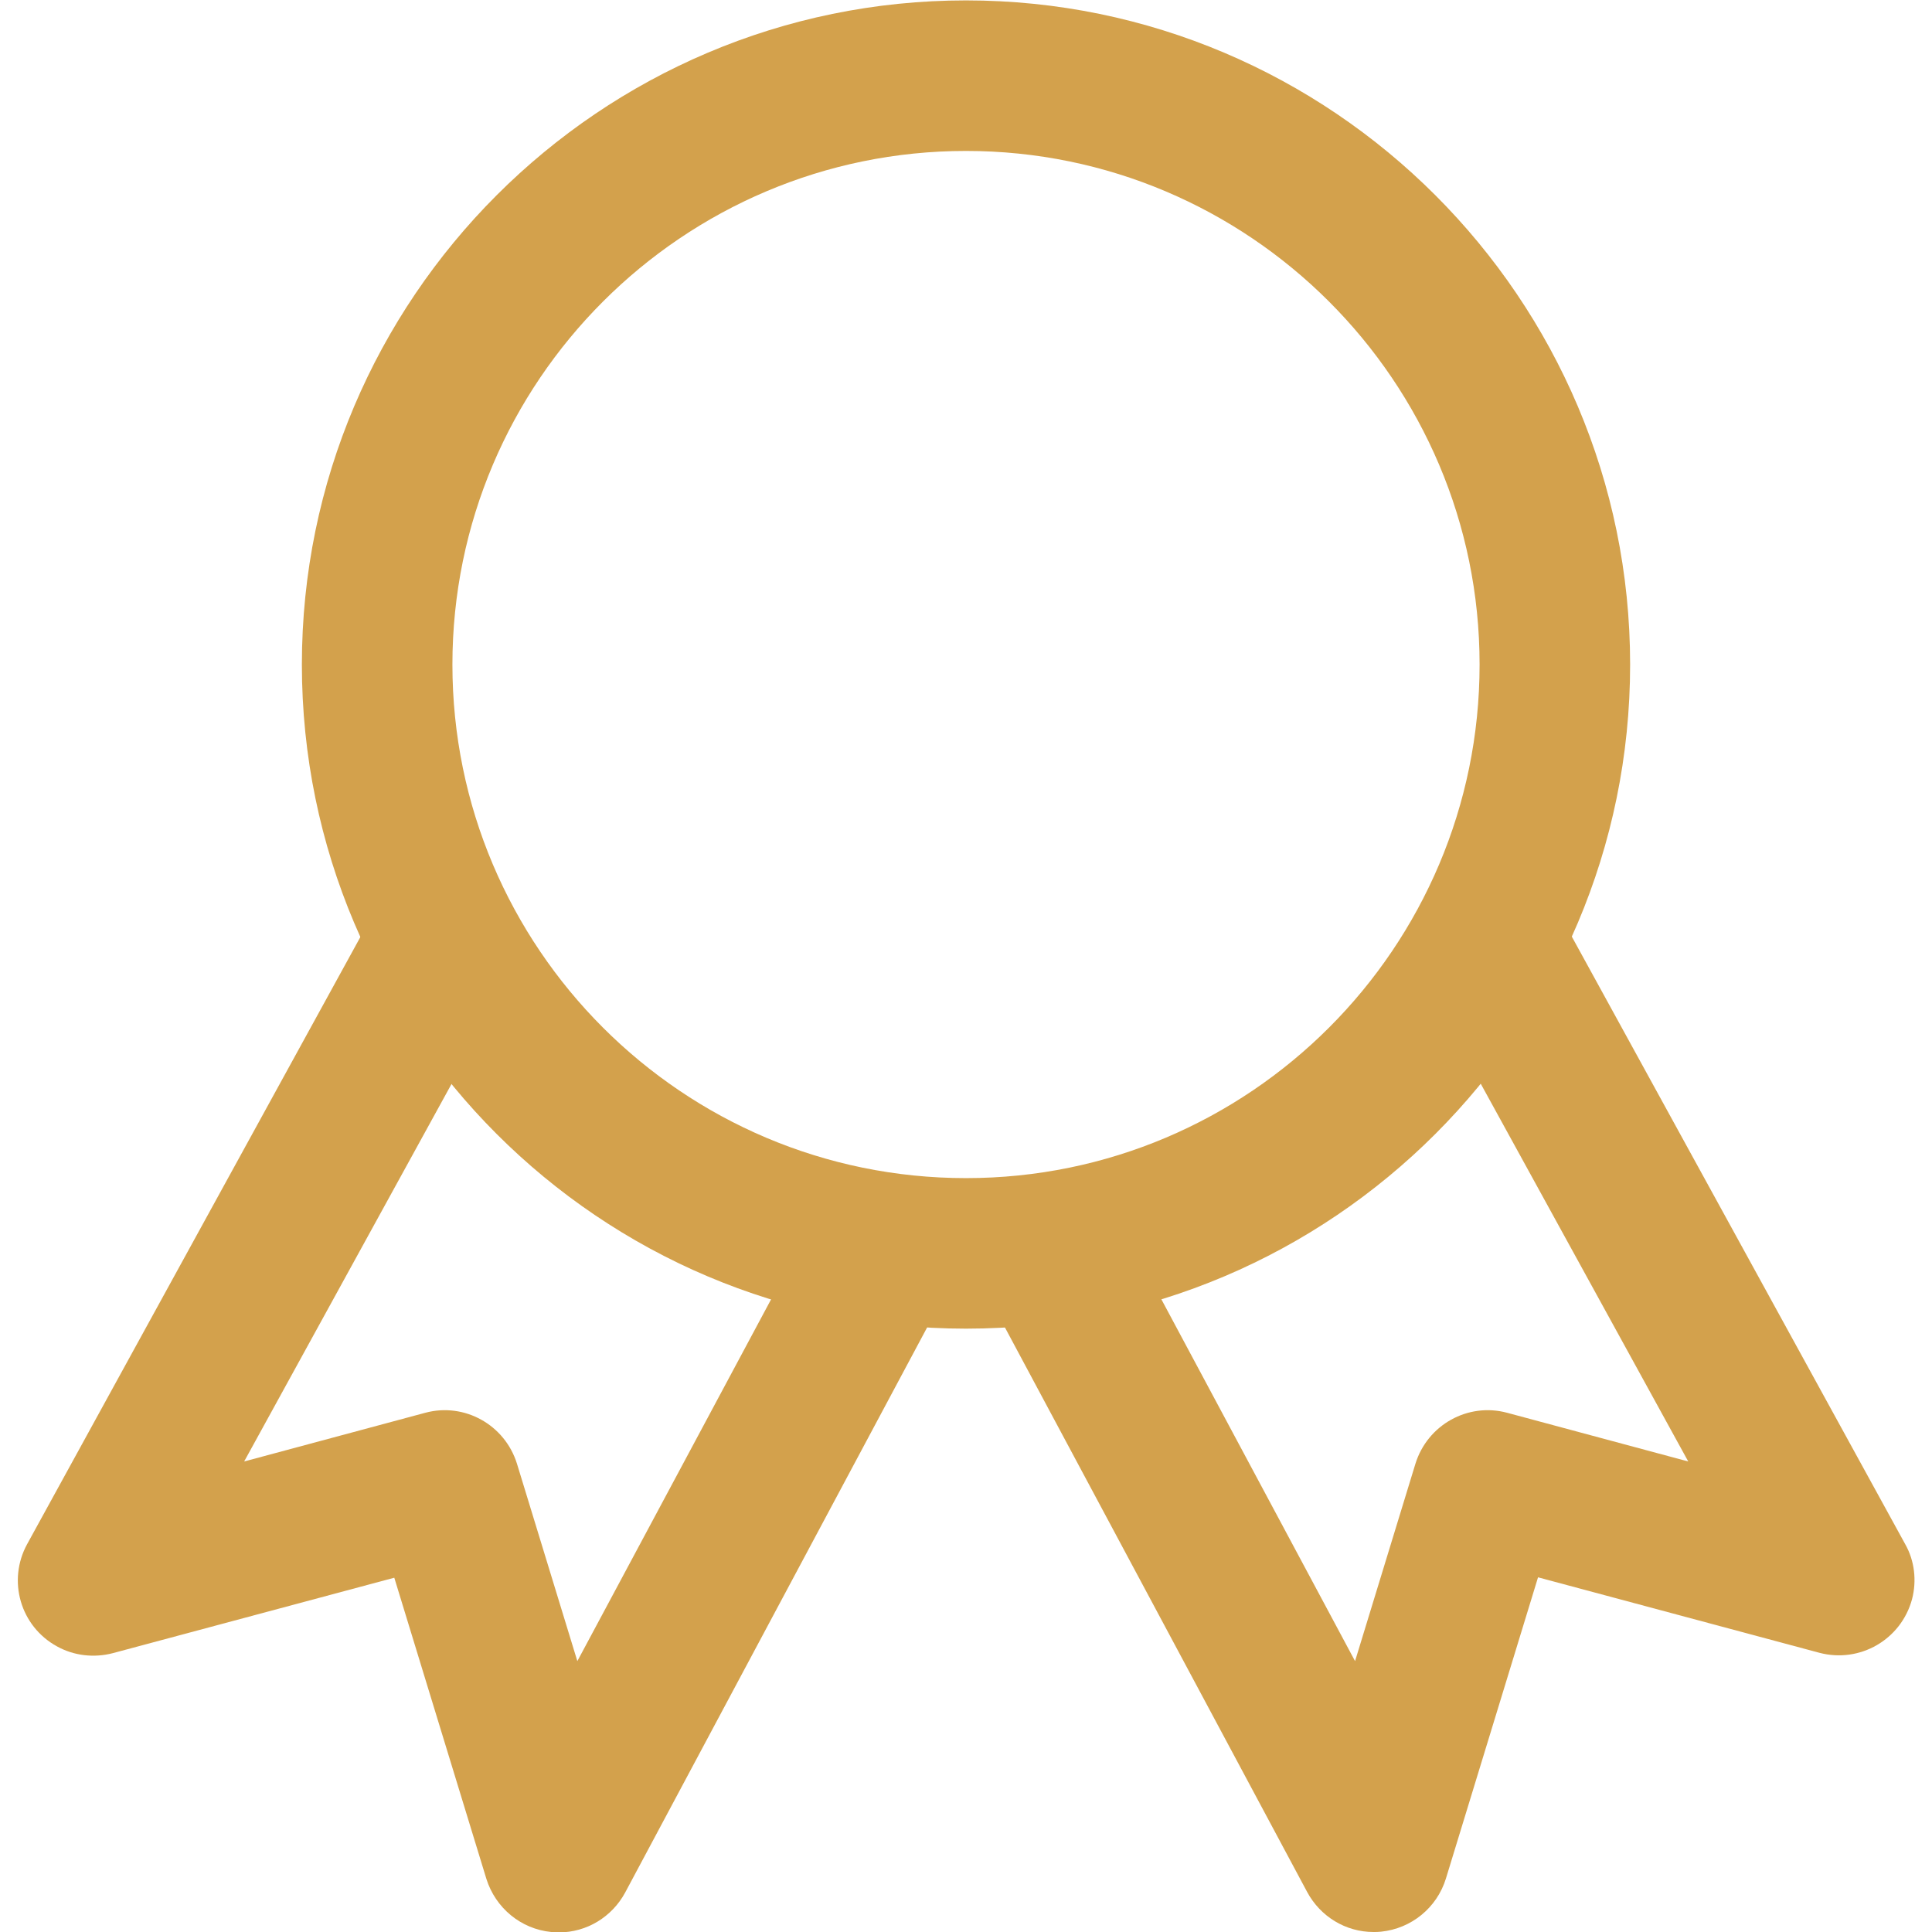
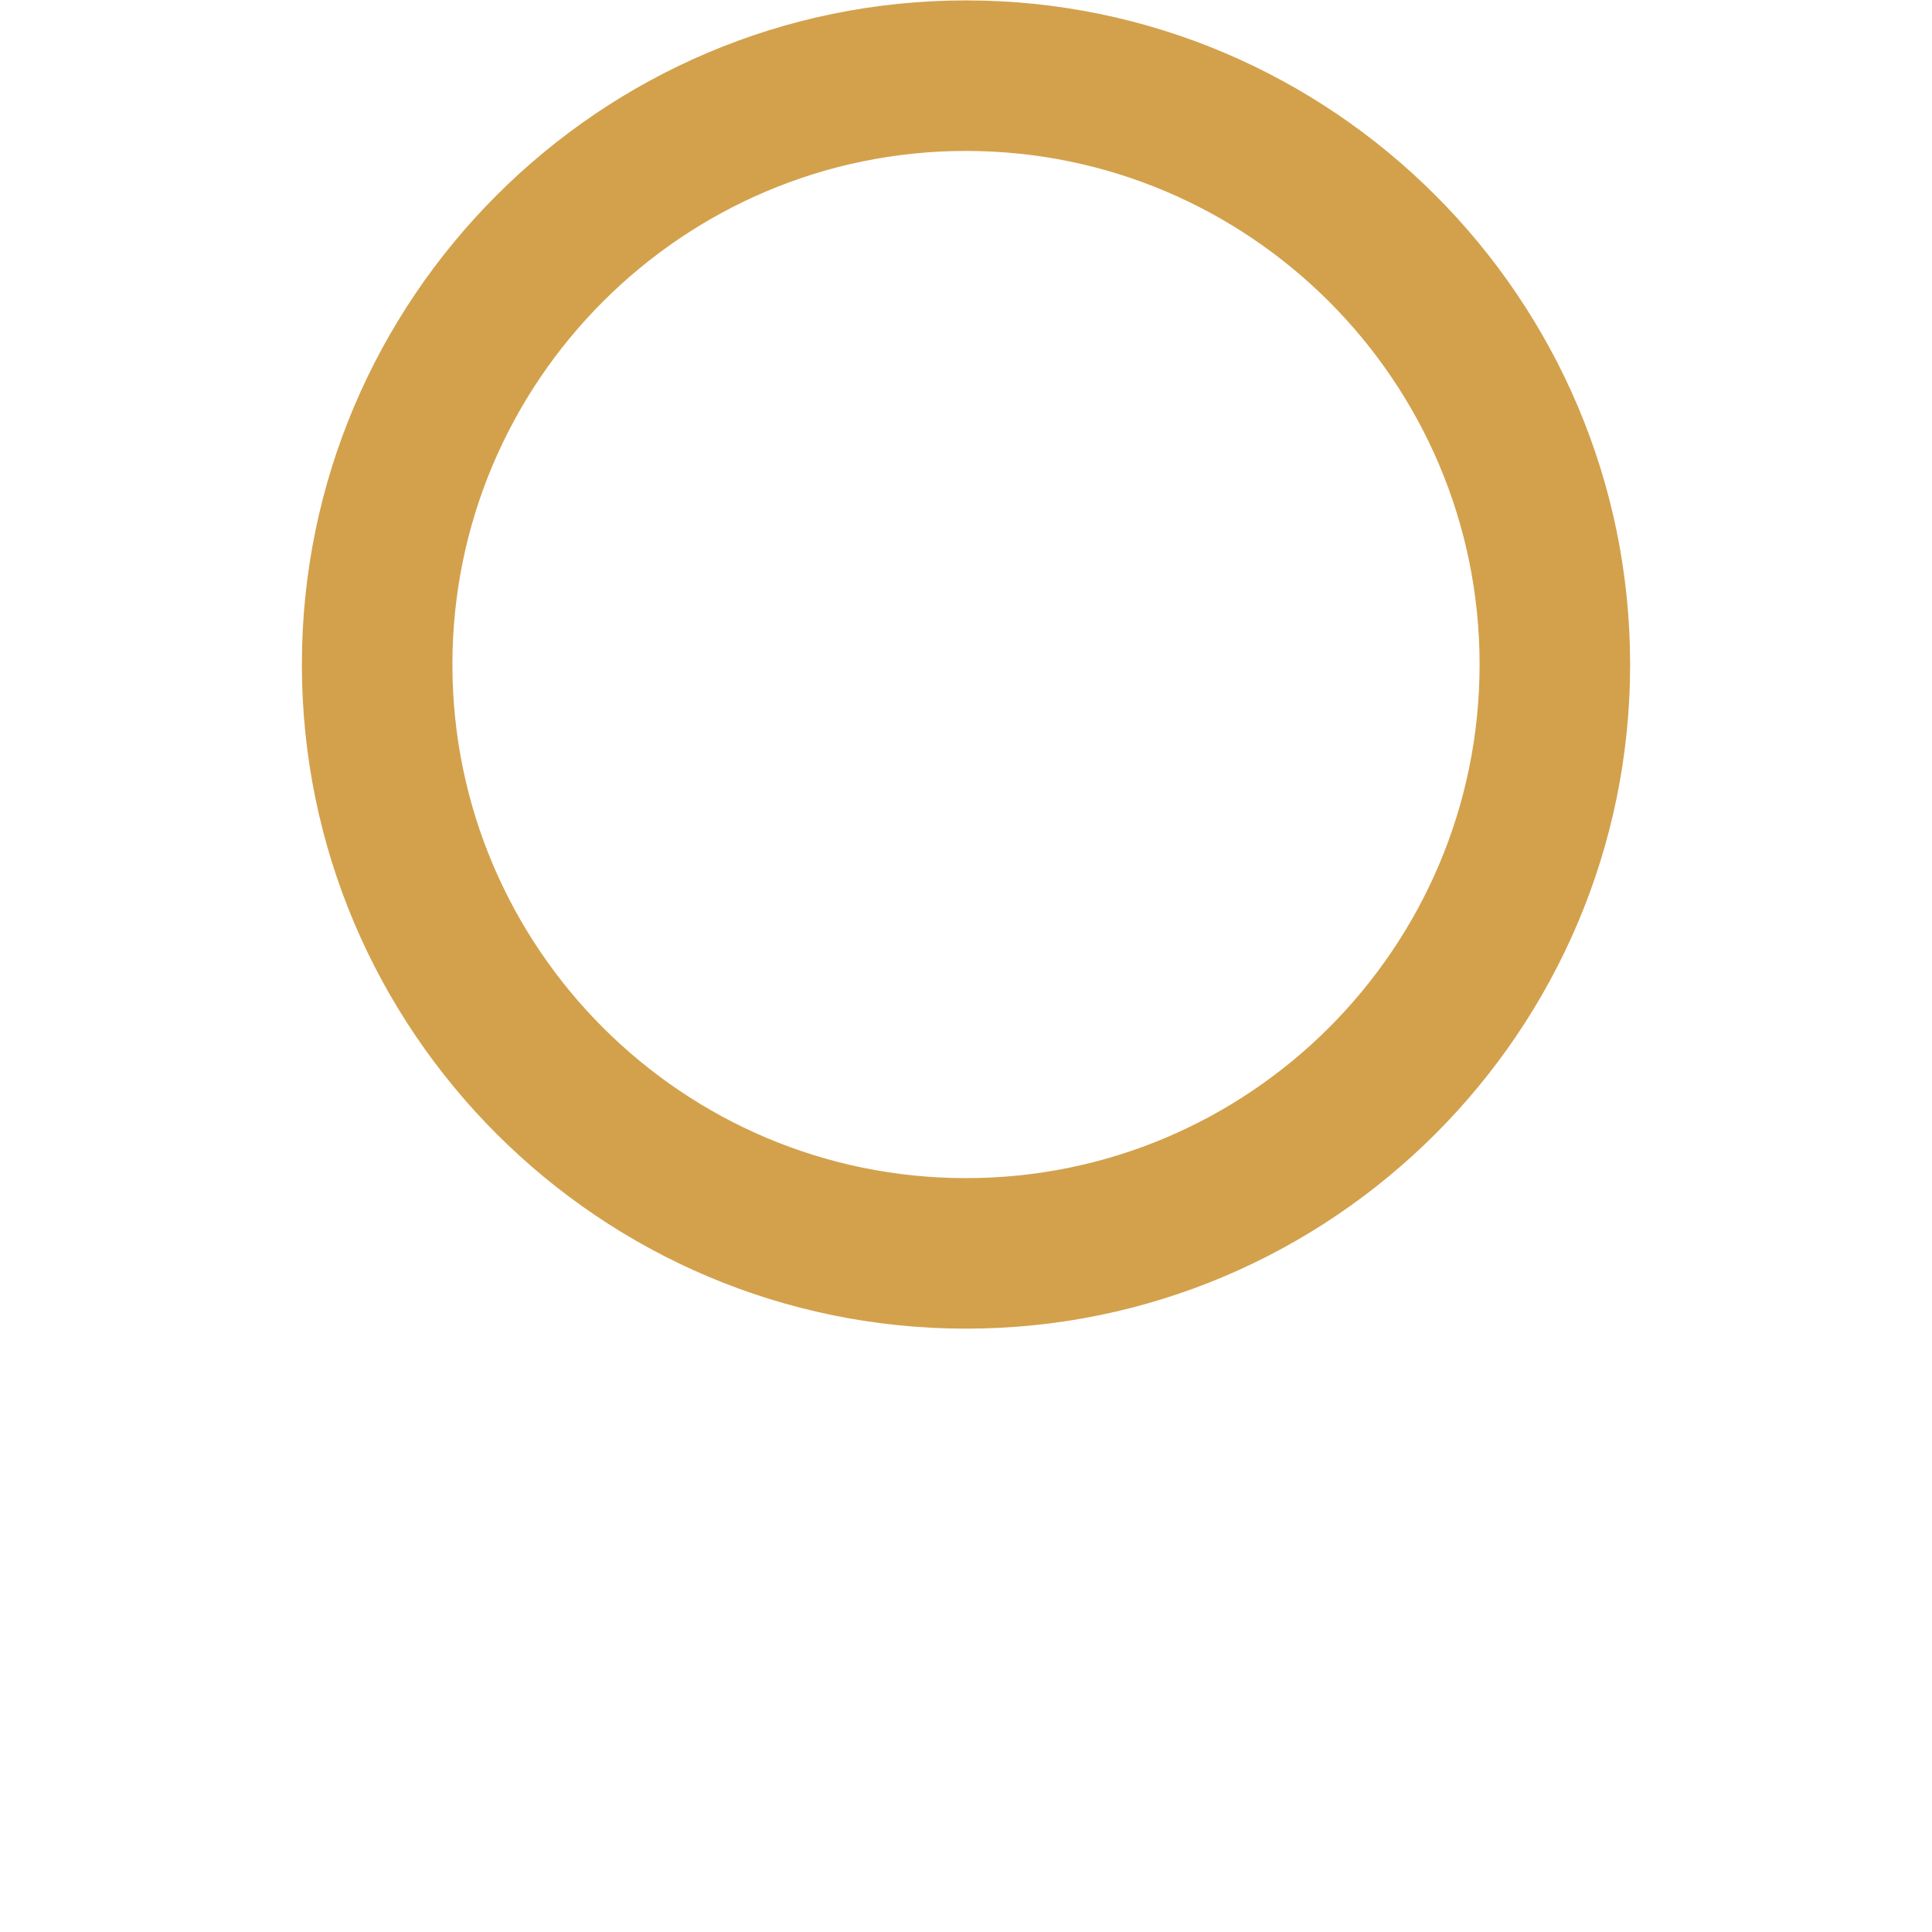
<svg xmlns="http://www.w3.org/2000/svg" width="24" height="24" viewBox="0 0 24 24" fill="none">
  <g clip-path="url(#clip0_30_4366)">
-     <path d="M23.667 19.182L19.294 11.213L17.653 12.113L20.972 18.155L18.722 17.55C18.234 17.419 17.733 17.7 17.583 18.183L16.833 20.635L13.847 15.057L12.188 15.938L16.238 23.503C16.402 23.808 16.716 24 17.062 24C17.095 24 17.123 24 17.156 23.996C17.531 23.958 17.85 23.7 17.962 23.335L19.106 19.594L22.603 20.532C23.105 20.663 23.616 20.368 23.752 19.866C23.812 19.636 23.784 19.388 23.667 19.182Z" fill="#D3A14C" />
-     <path d="M7.172 20.635L6.422 18.183C6.272 17.7 5.77 17.419 5.283 17.55L3.033 18.155L6.352 12.113L4.711 11.213L0.337 19.182C0.089 19.636 0.253 20.203 0.708 20.452C0.919 20.569 1.167 20.597 1.402 20.536L4.898 19.599L6.042 23.34C6.155 23.7 6.469 23.963 6.848 24C6.881 24.005 6.909 24.005 6.942 24.005C7.289 24.005 7.603 23.813 7.767 23.508L11.812 15.938L10.162 15.052L7.172 20.635Z" fill="#D3A14C" />
    <path d="M12 16.505C7.448 16.505 3.75 12.802 3.75 8.255C3.75 3.708 7.453 0.005 12 0.005C16.547 0.005 20.25 3.708 20.25 8.255C20.25 12.802 16.552 16.505 12 16.505ZM12 1.875C8.484 1.875 5.62 4.735 5.62 8.255C5.62 11.775 8.48 14.635 12 14.635C15.52 14.635 18.38 11.775 18.38 8.255C18.38 4.735 15.516 1.875 12 1.875Z" fill="#D3A14C" />
  </g>
  <defs>
    <clipPath id="clip0_30_4366">
      <rect width="24" height="24" fill="white" />
    </clipPath>
  </defs>
</svg>